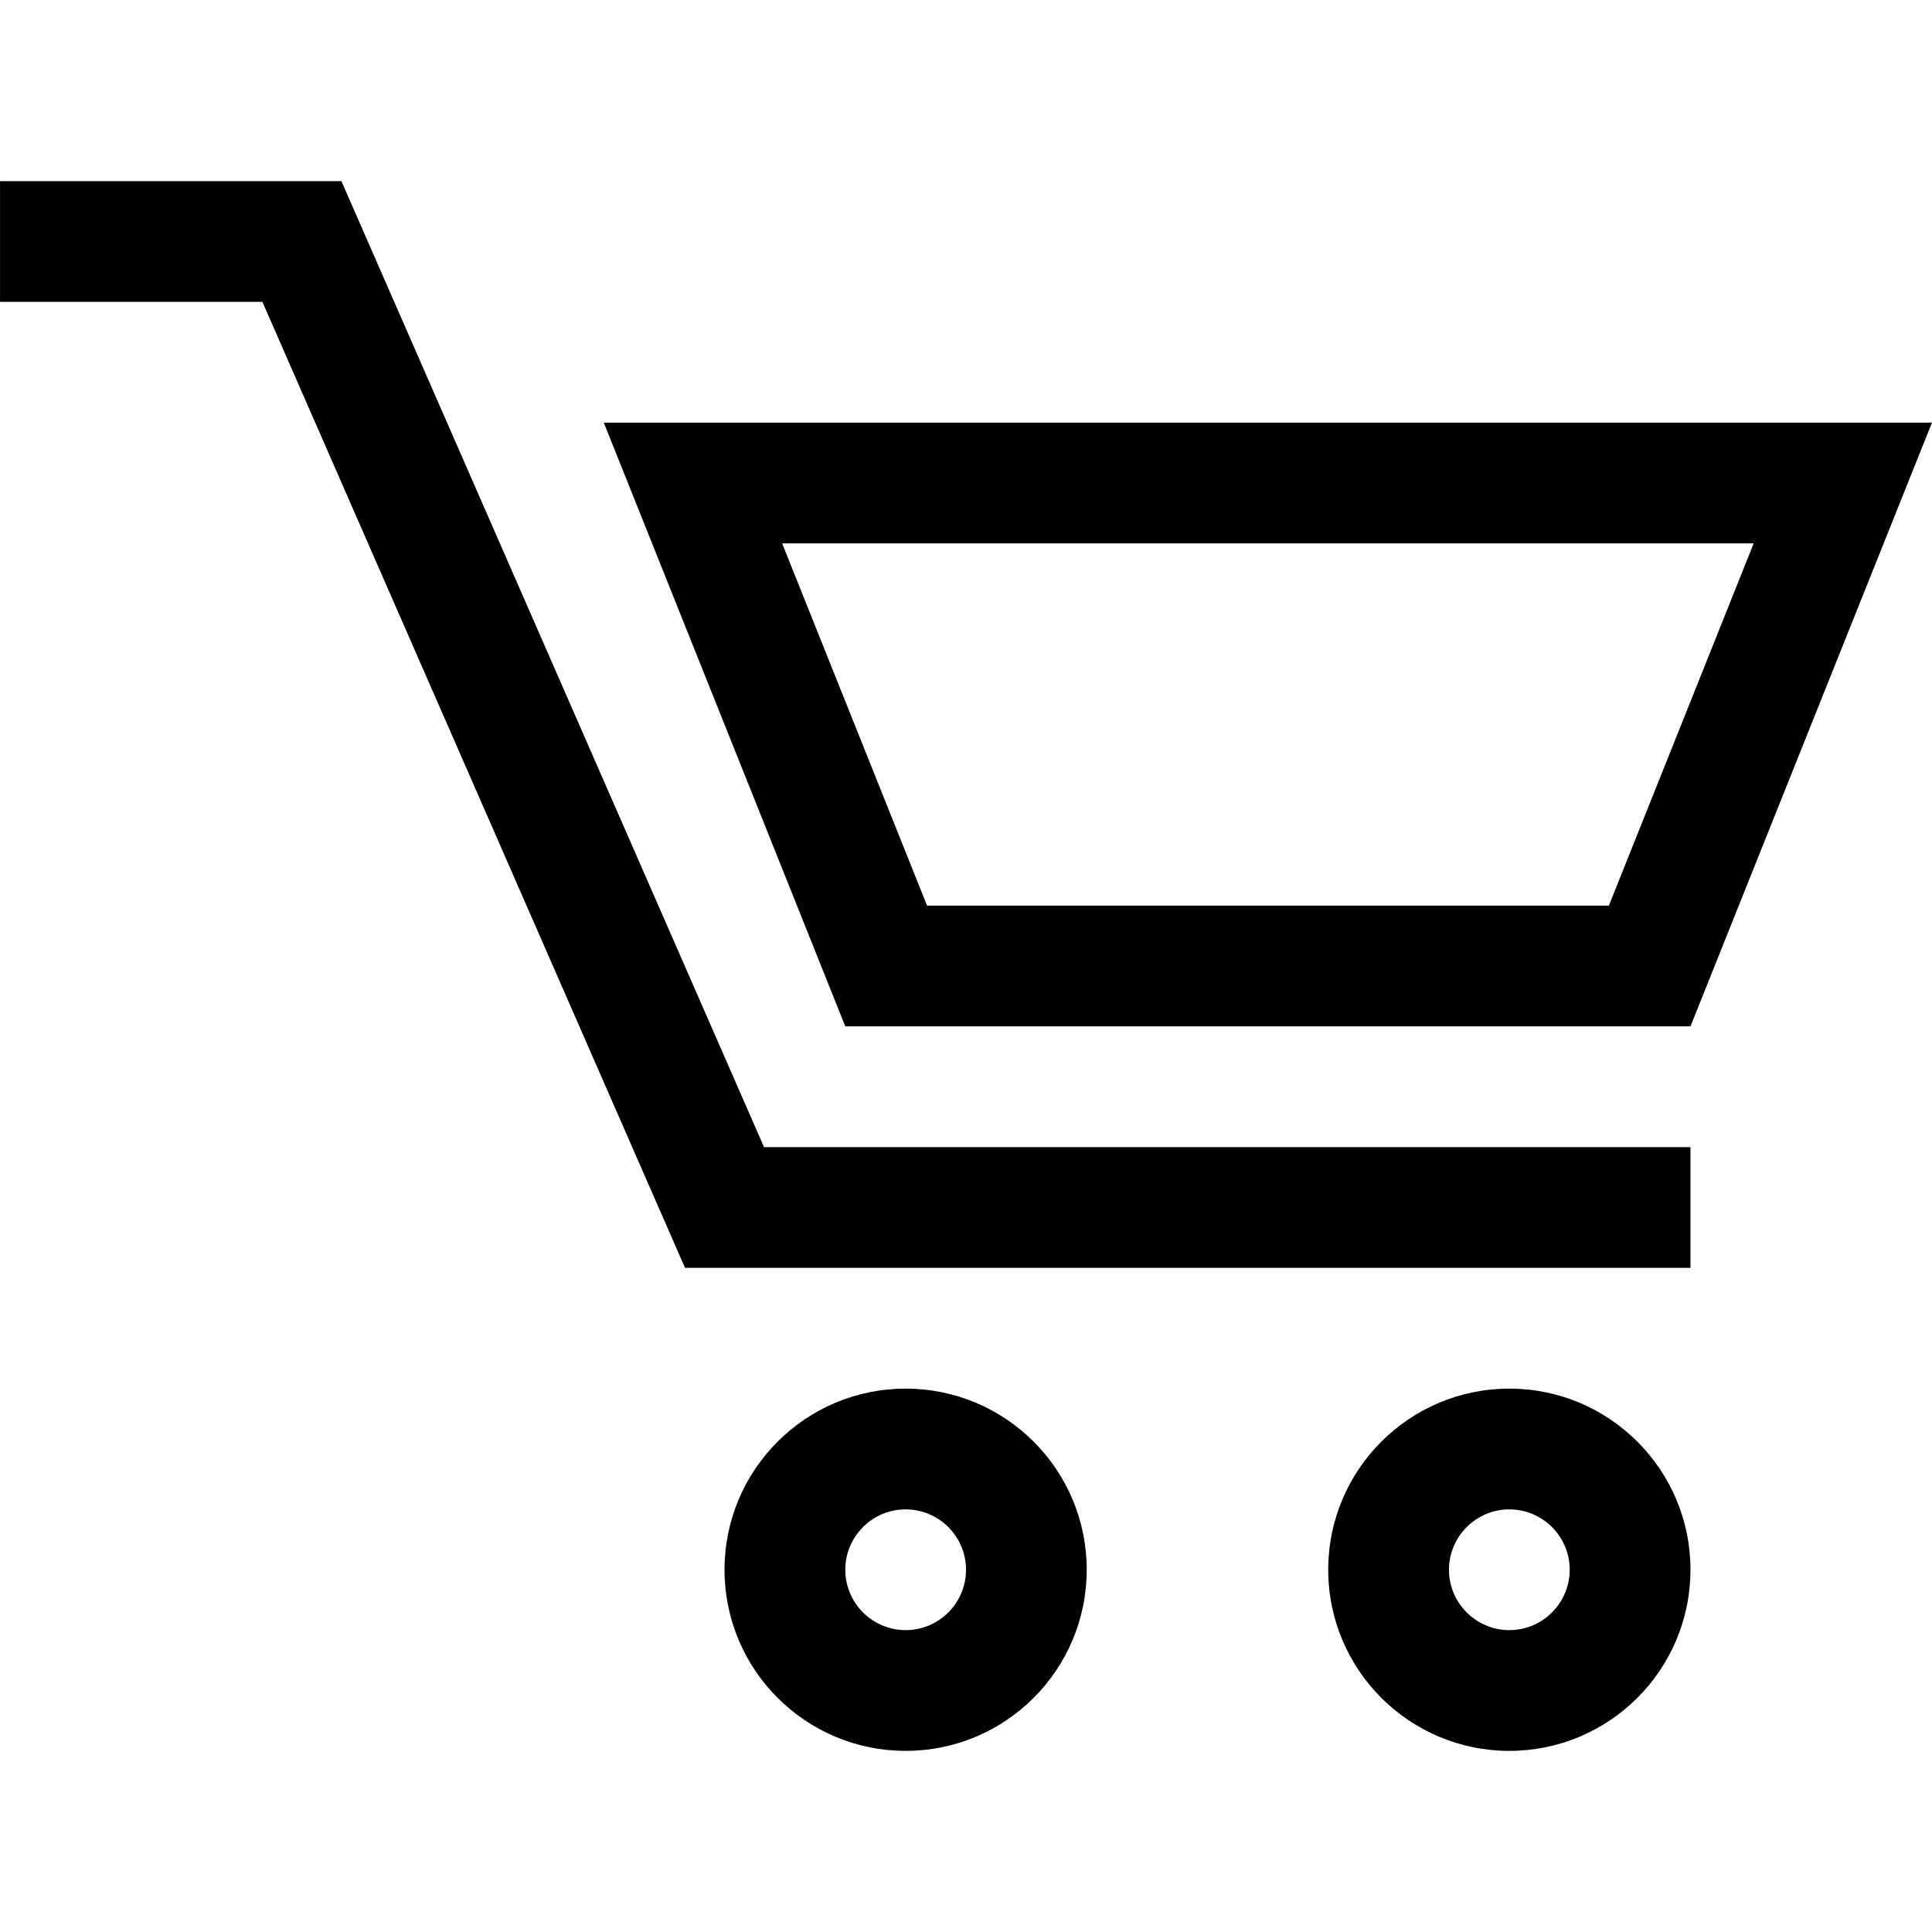
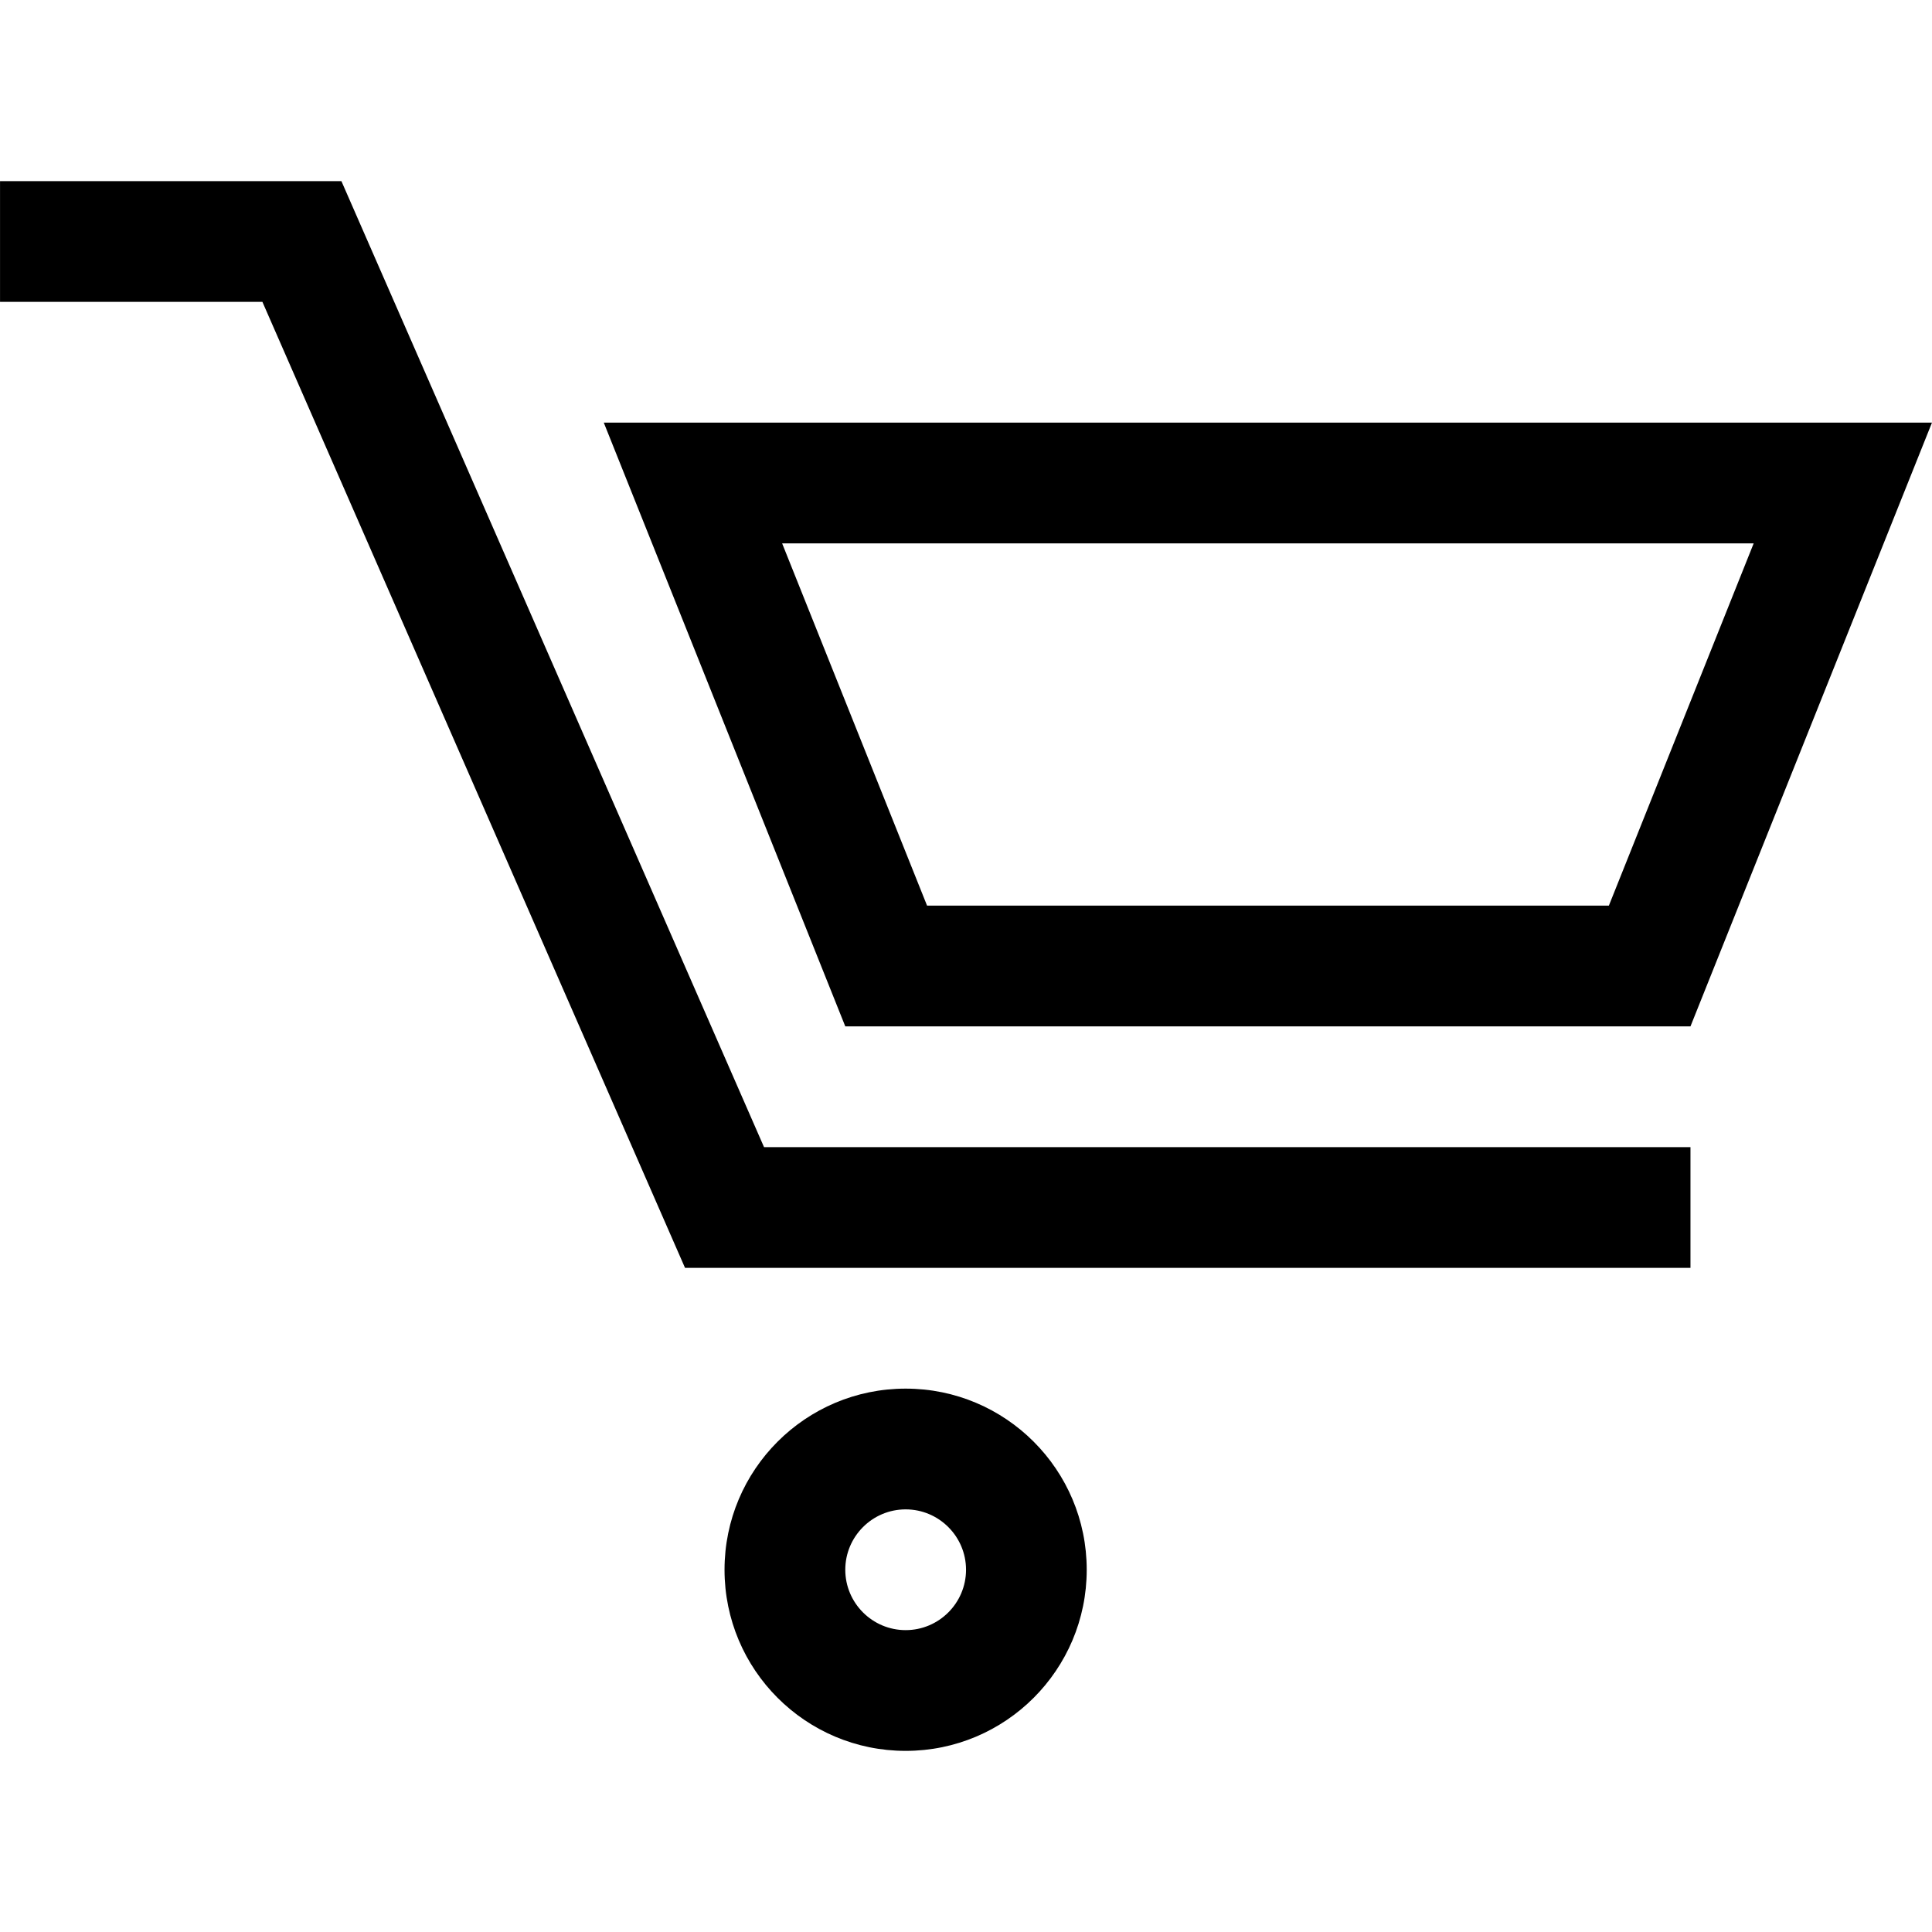
<svg xmlns="http://www.w3.org/2000/svg" version="1.1" id="Layer_1" x="0px" y="0px" width="512px" height="512px" viewBox="0 0 512 512" enable-background="new 0 0 512 512" xml:space="preserve">
  <g>
    <polygon points="90.477,48 0.008,48 0.008,80 69.539,80 181.539,336 447.992,336 447.992,304 202.477,304  " />
-     <path d="M160.008,112l64,160h223.984l64-160H160.008z M426.367,240H245.68l-38.406-96h257.469L426.367,240z" />
+     <path d="M160.008,112l64,160h223.984l64-160H160.008z M426.367,240H245.68l-38.406-96h257.469L426.367,240" />
    <path d="M240.008,368c-26.516,0-48,21.5-48,48s21.484,48,48,48c26.5,0,47.984-21.5,47.984-48S266.508,368,240.008,368z    M240.008,432c-8.828,0-16-7.188-16-16s7.172-16,16-16s16,7.188,16,16S248.836,432,240.008,432z" />
-     <path d="M399.992,368c-26.5,0-48,21.5-48,48s21.5,48,48,48s48-21.5,48-48S426.492,368,399.992,368z M399.992,432   c-8.813,0-16-7.188-16-16s7.188-16,16-16s16,7.188,16,16S408.805,432,399.992,432z" />
  </g>
</svg>